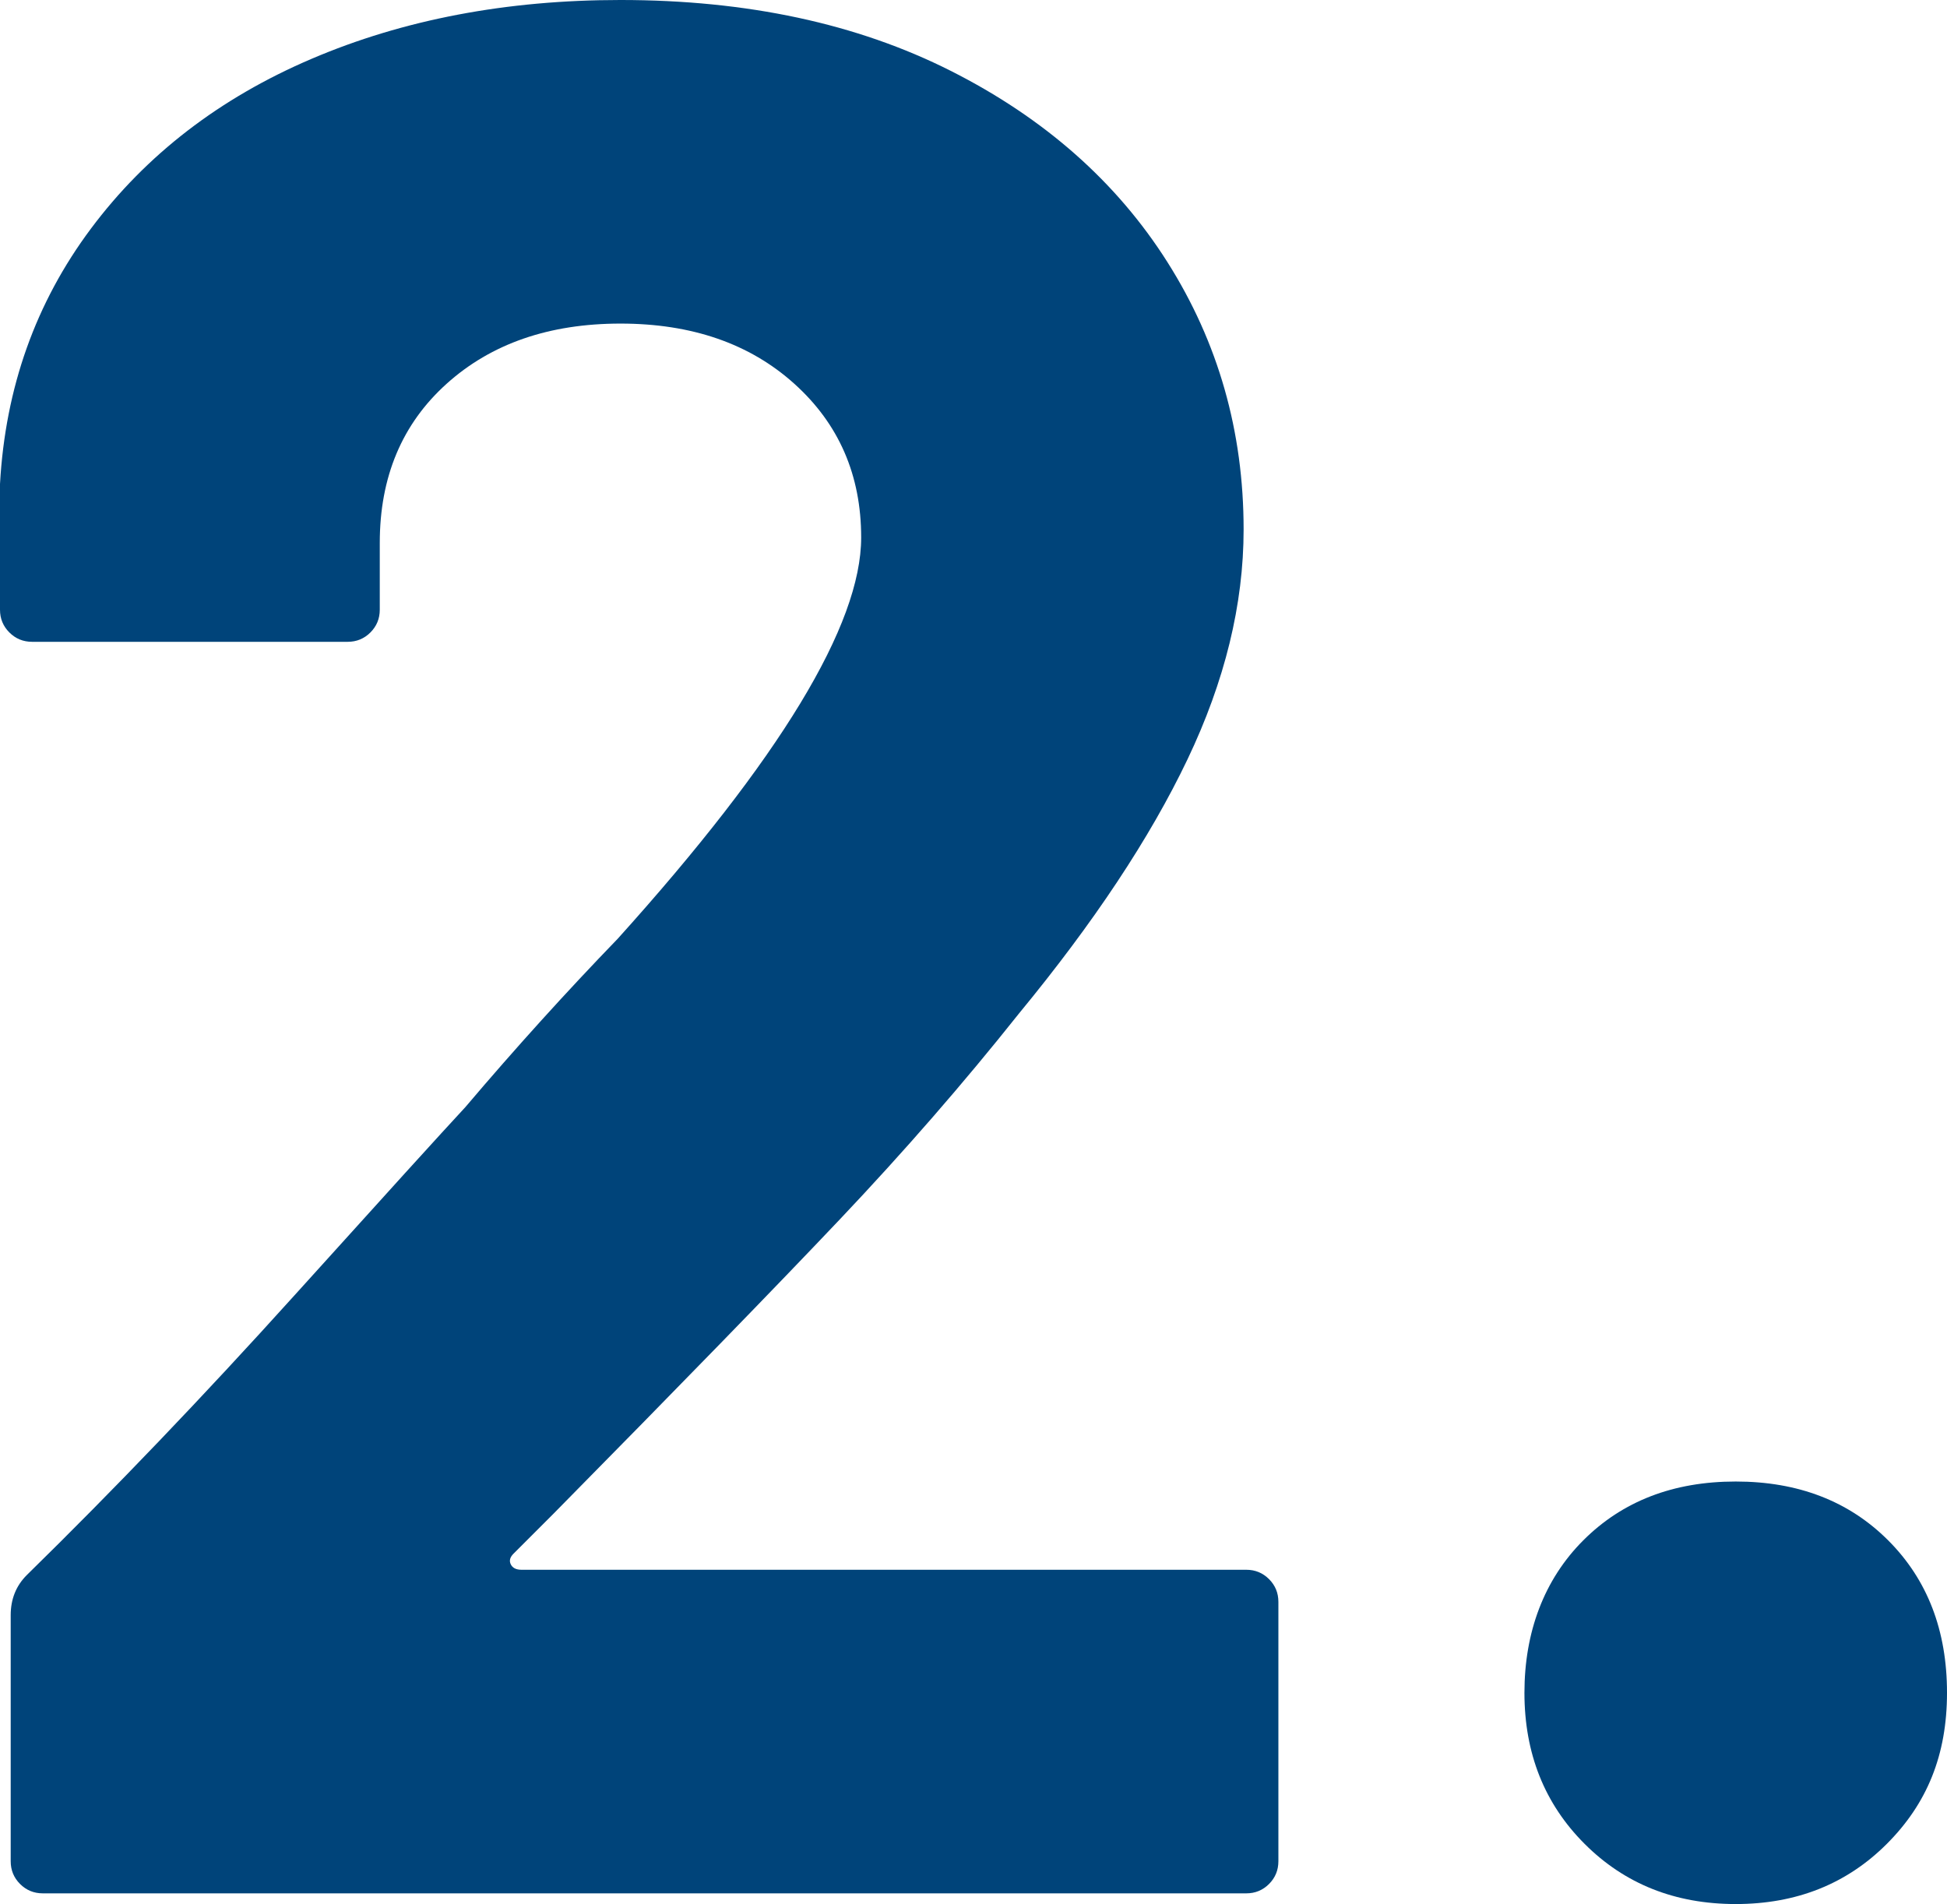
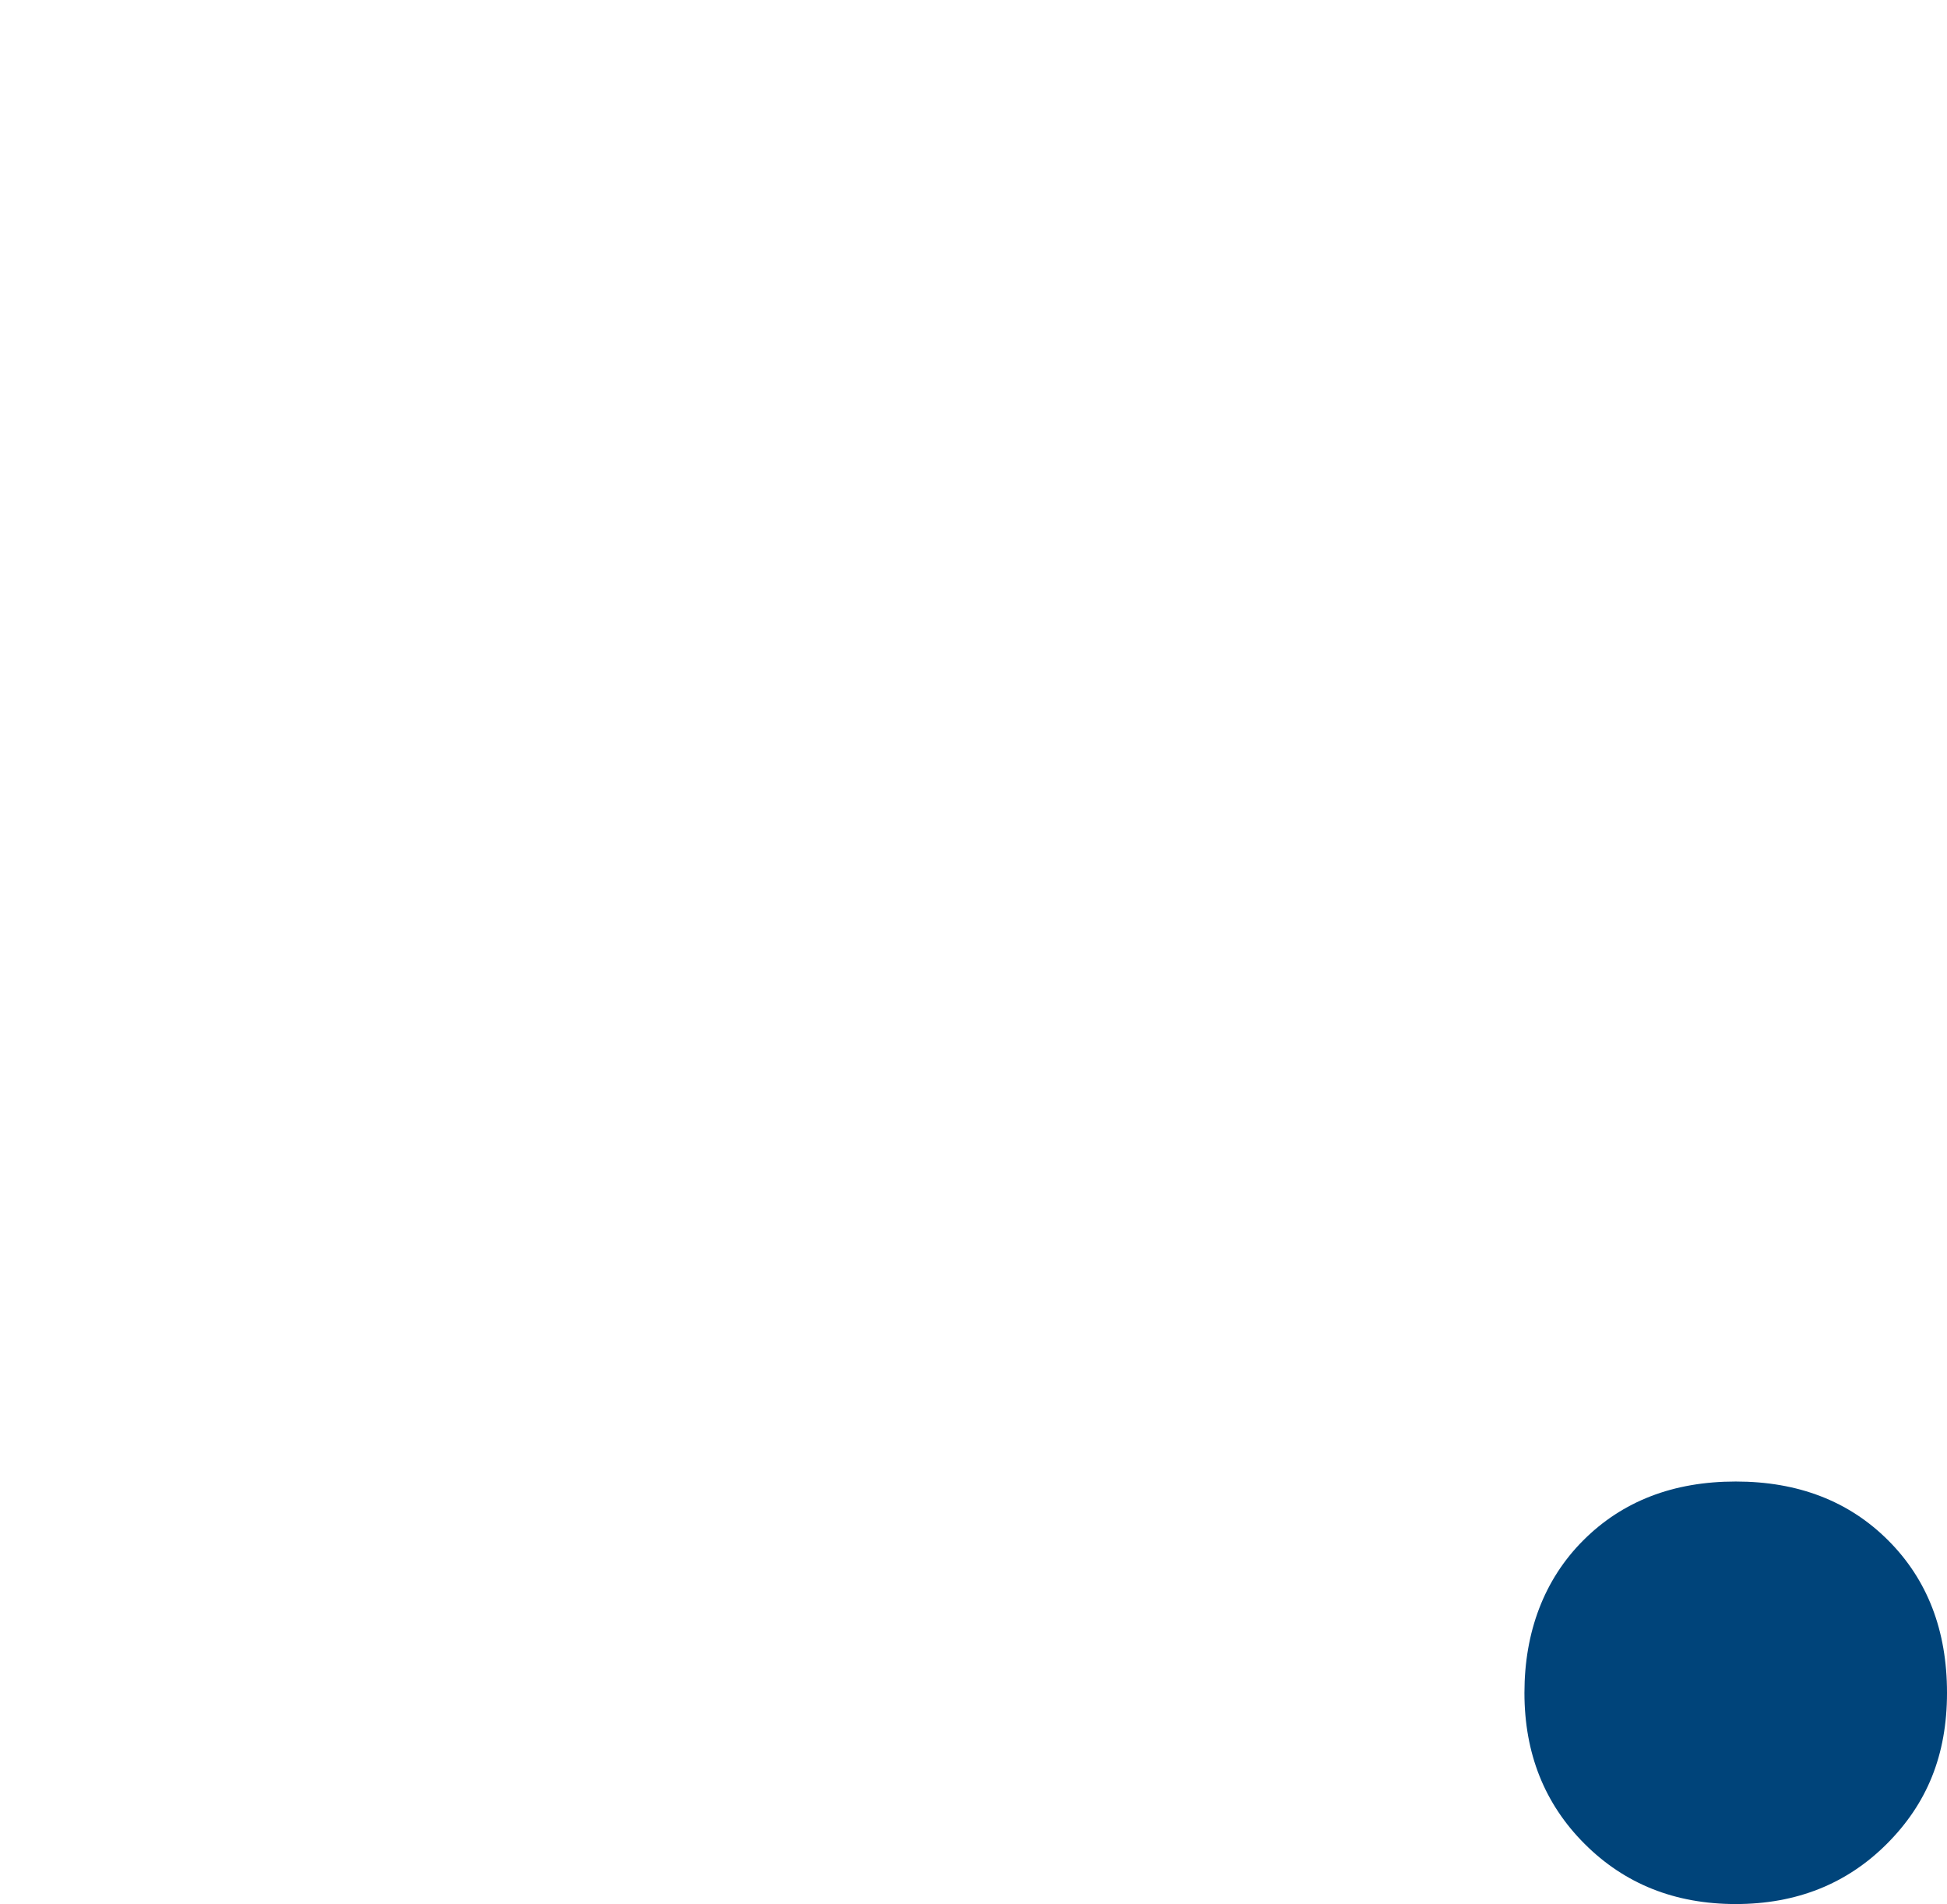
<svg xmlns="http://www.w3.org/2000/svg" id="uuid-456cc872-92cd-461f-81b5-f99aef351a99" data-name="Capa 1" viewBox="0 0 43.68 42.72">
  <defs>
    <style>
      .uuid-bfa1e6d2-ff67-4154-bfee-3a0aa74c9817 {
        fill: #00447a;
      }
    </style>
  </defs>
-   <path class="uuid-bfa1e6d2-ff67-4154-bfee-3a0aa74c9817" d="M11.46,35.1c.04.08.12.12.24.12h16.26c.2,0,.37.07.51.21.14.14.21.31.21.51v5.82c0,.2-.07.37-.21.51s-.31.21-.51.21H.96c-.2,0-.37-.07-.51-.21-.14-.14-.21-.31-.21-.51v-5.52c0-.36.12-.66.36-.9,1.96-1.92,3.96-4.01,6-6.27,2.04-2.26,3.32-3.67,3.84-4.23,1.12-1.32,2.26-2.58,3.42-3.78,3.64-4.04,5.46-7.04,5.46-9,0-1.4-.5-2.55-1.5-3.45-1-.9-2.3-1.35-3.9-1.35s-2.9.45-3.9,1.35c-1,.9-1.5,2.09-1.5,3.57v1.5c0,.2-.07.37-.21.51s-.31.21-.51.21H.72c-.2,0-.37-.07-.51-.21-.14-.14-.21-.31-.21-.51v-2.82c.12-2.16.8-4.07,2.04-5.73,1.24-1.66,2.89-2.93,4.95-3.81,2.06-.88,4.37-1.32,6.93-1.32,2.84,0,5.31.53,7.41,1.59,2.1,1.06,3.72,2.49,4.86,4.29,1.14,1.8,1.71,3.8,1.71,6,0,1.68-.42,3.4-1.26,5.16-.84,1.76-2.1,3.66-3.78,5.7-1.24,1.56-2.58,3.1-4.02,4.62-1.44,1.52-3.58,3.72-6.42,6.6l-.9.9c-.08.08-.1.16-.06.24Z" />
  <path class="uuid-bfa1e6d2-ff67-4154-bfee-3a0aa74c9817" d="M35.55,41.37c-.9-.9-1.35-2.03-1.35-3.39s.44-2.54,1.32-3.42,2.02-1.32,3.42-1.32,2.54.44,3.42,1.32c.88.88,1.32,2.02,1.32,3.42s-.45,2.49-1.35,3.39-2.03,1.35-3.39,1.35-2.49-.45-3.39-1.35Z" />
</svg>